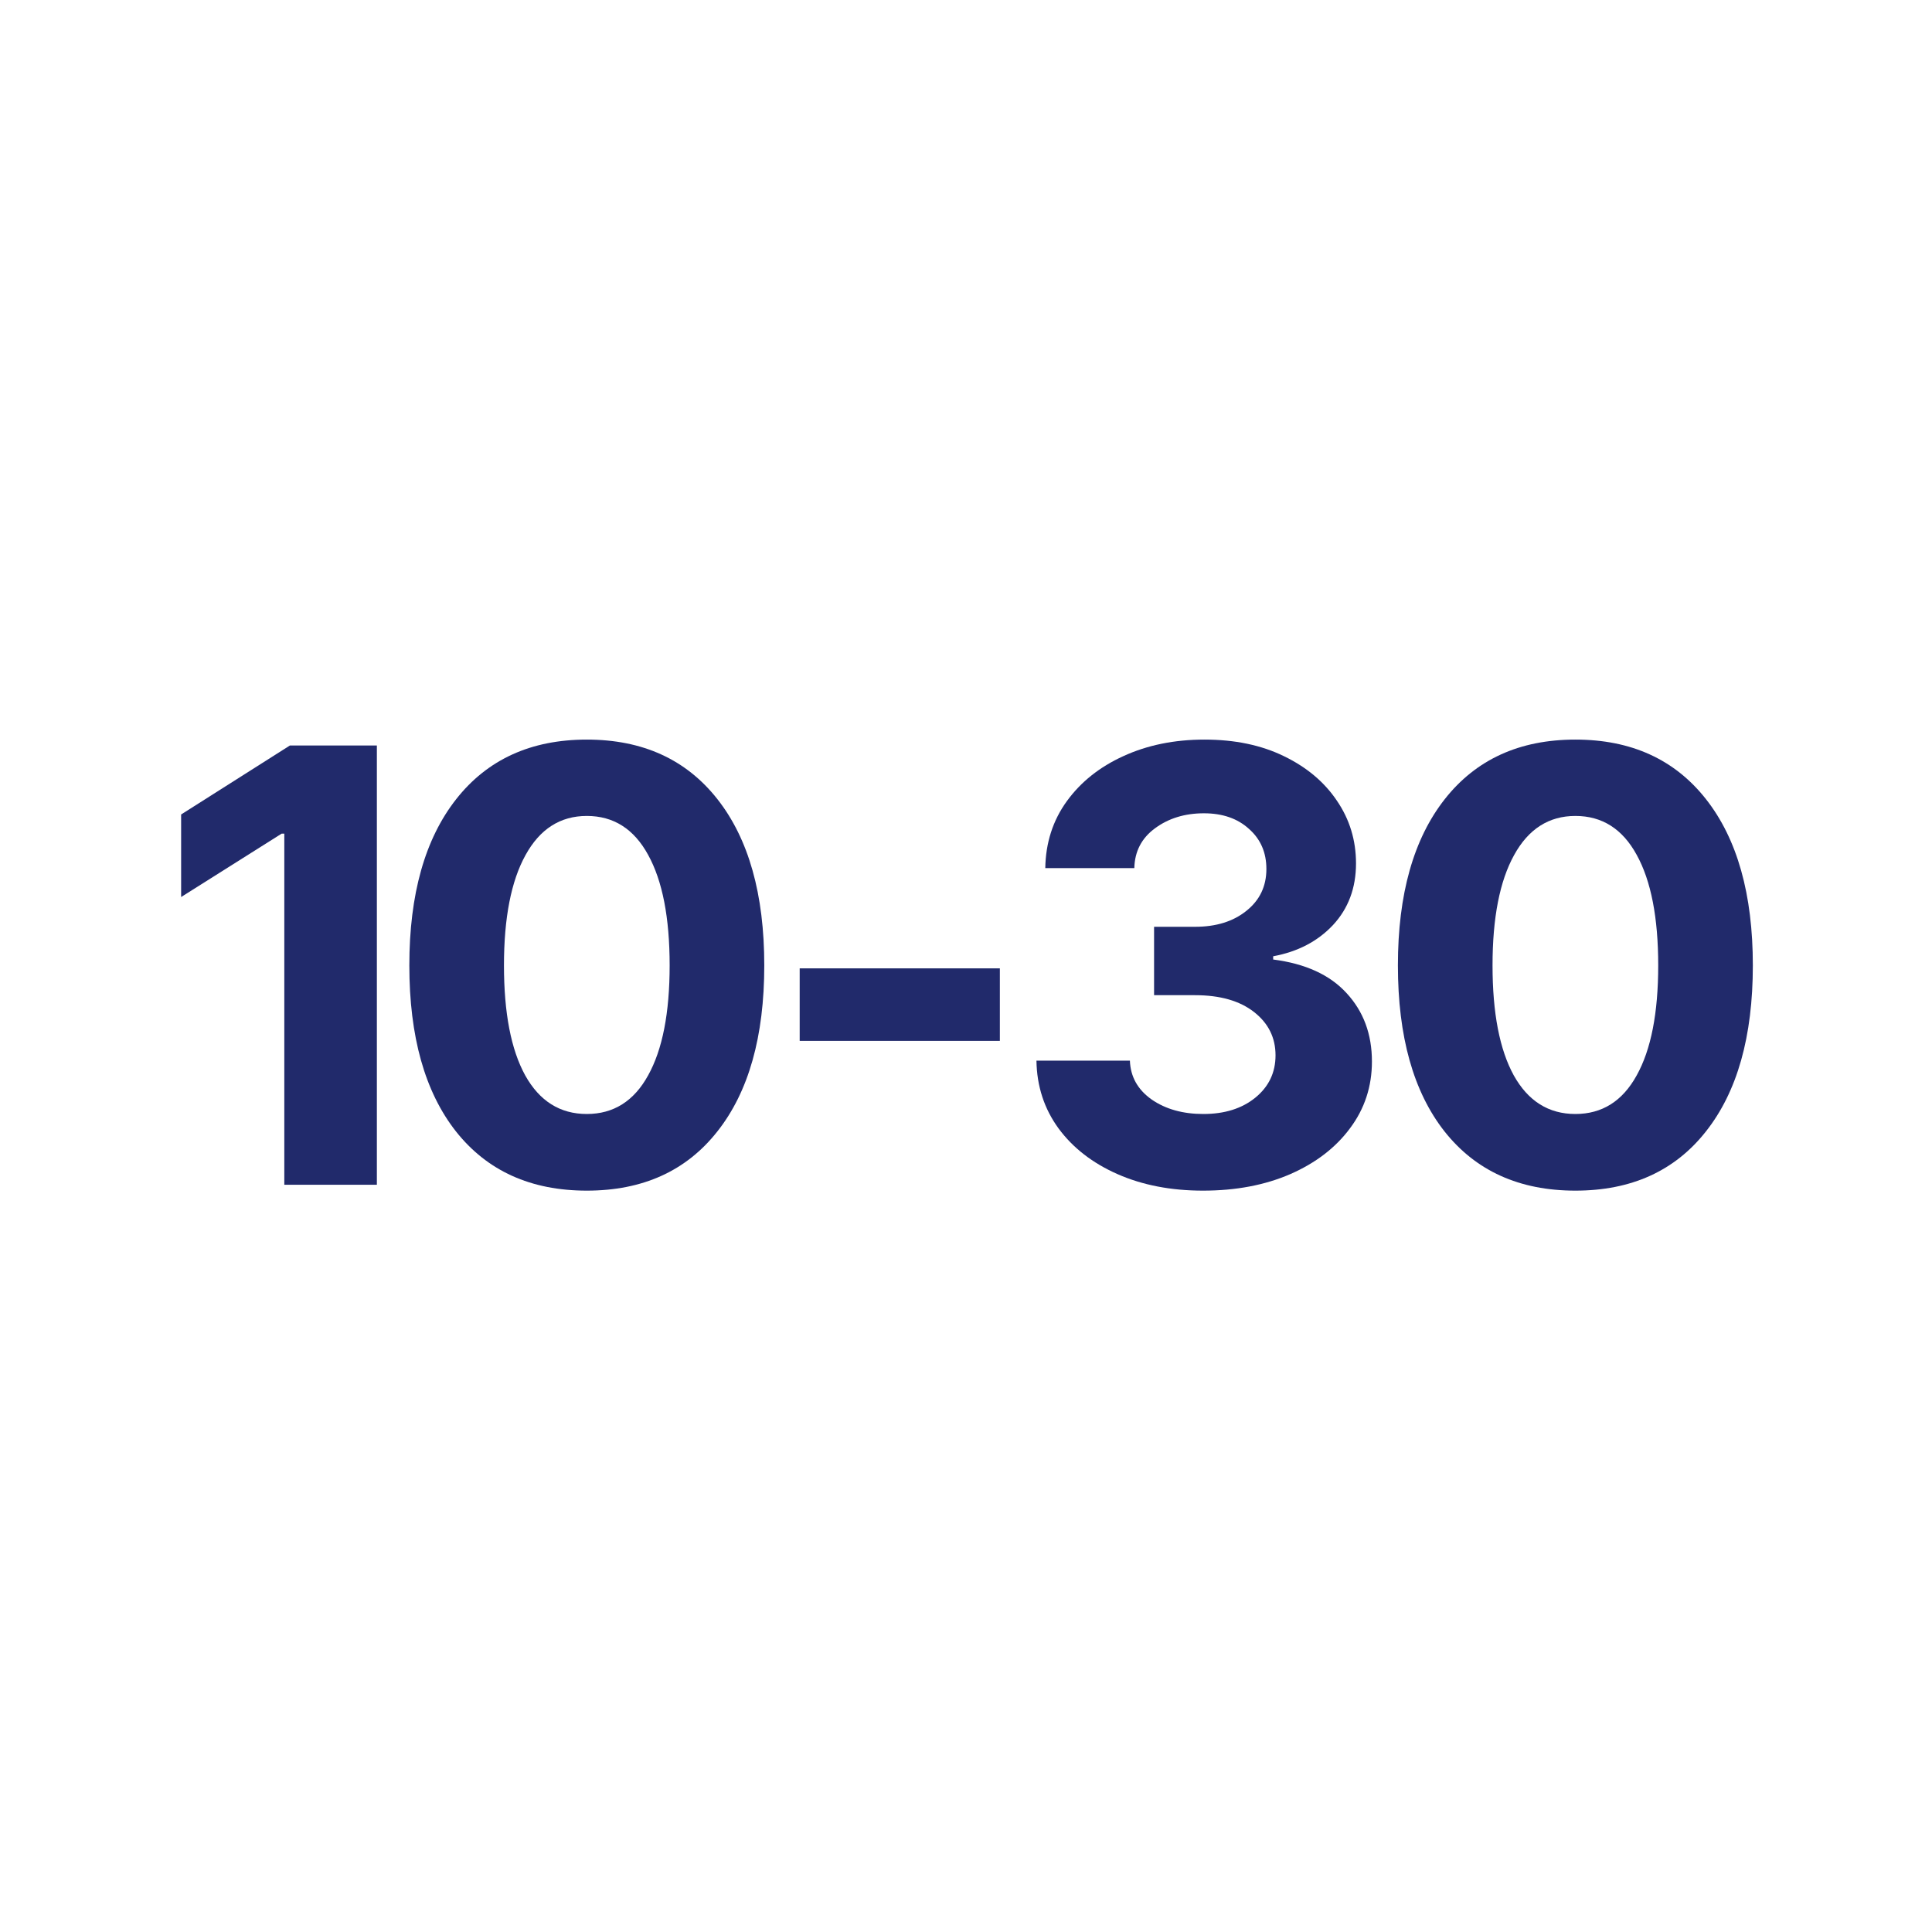
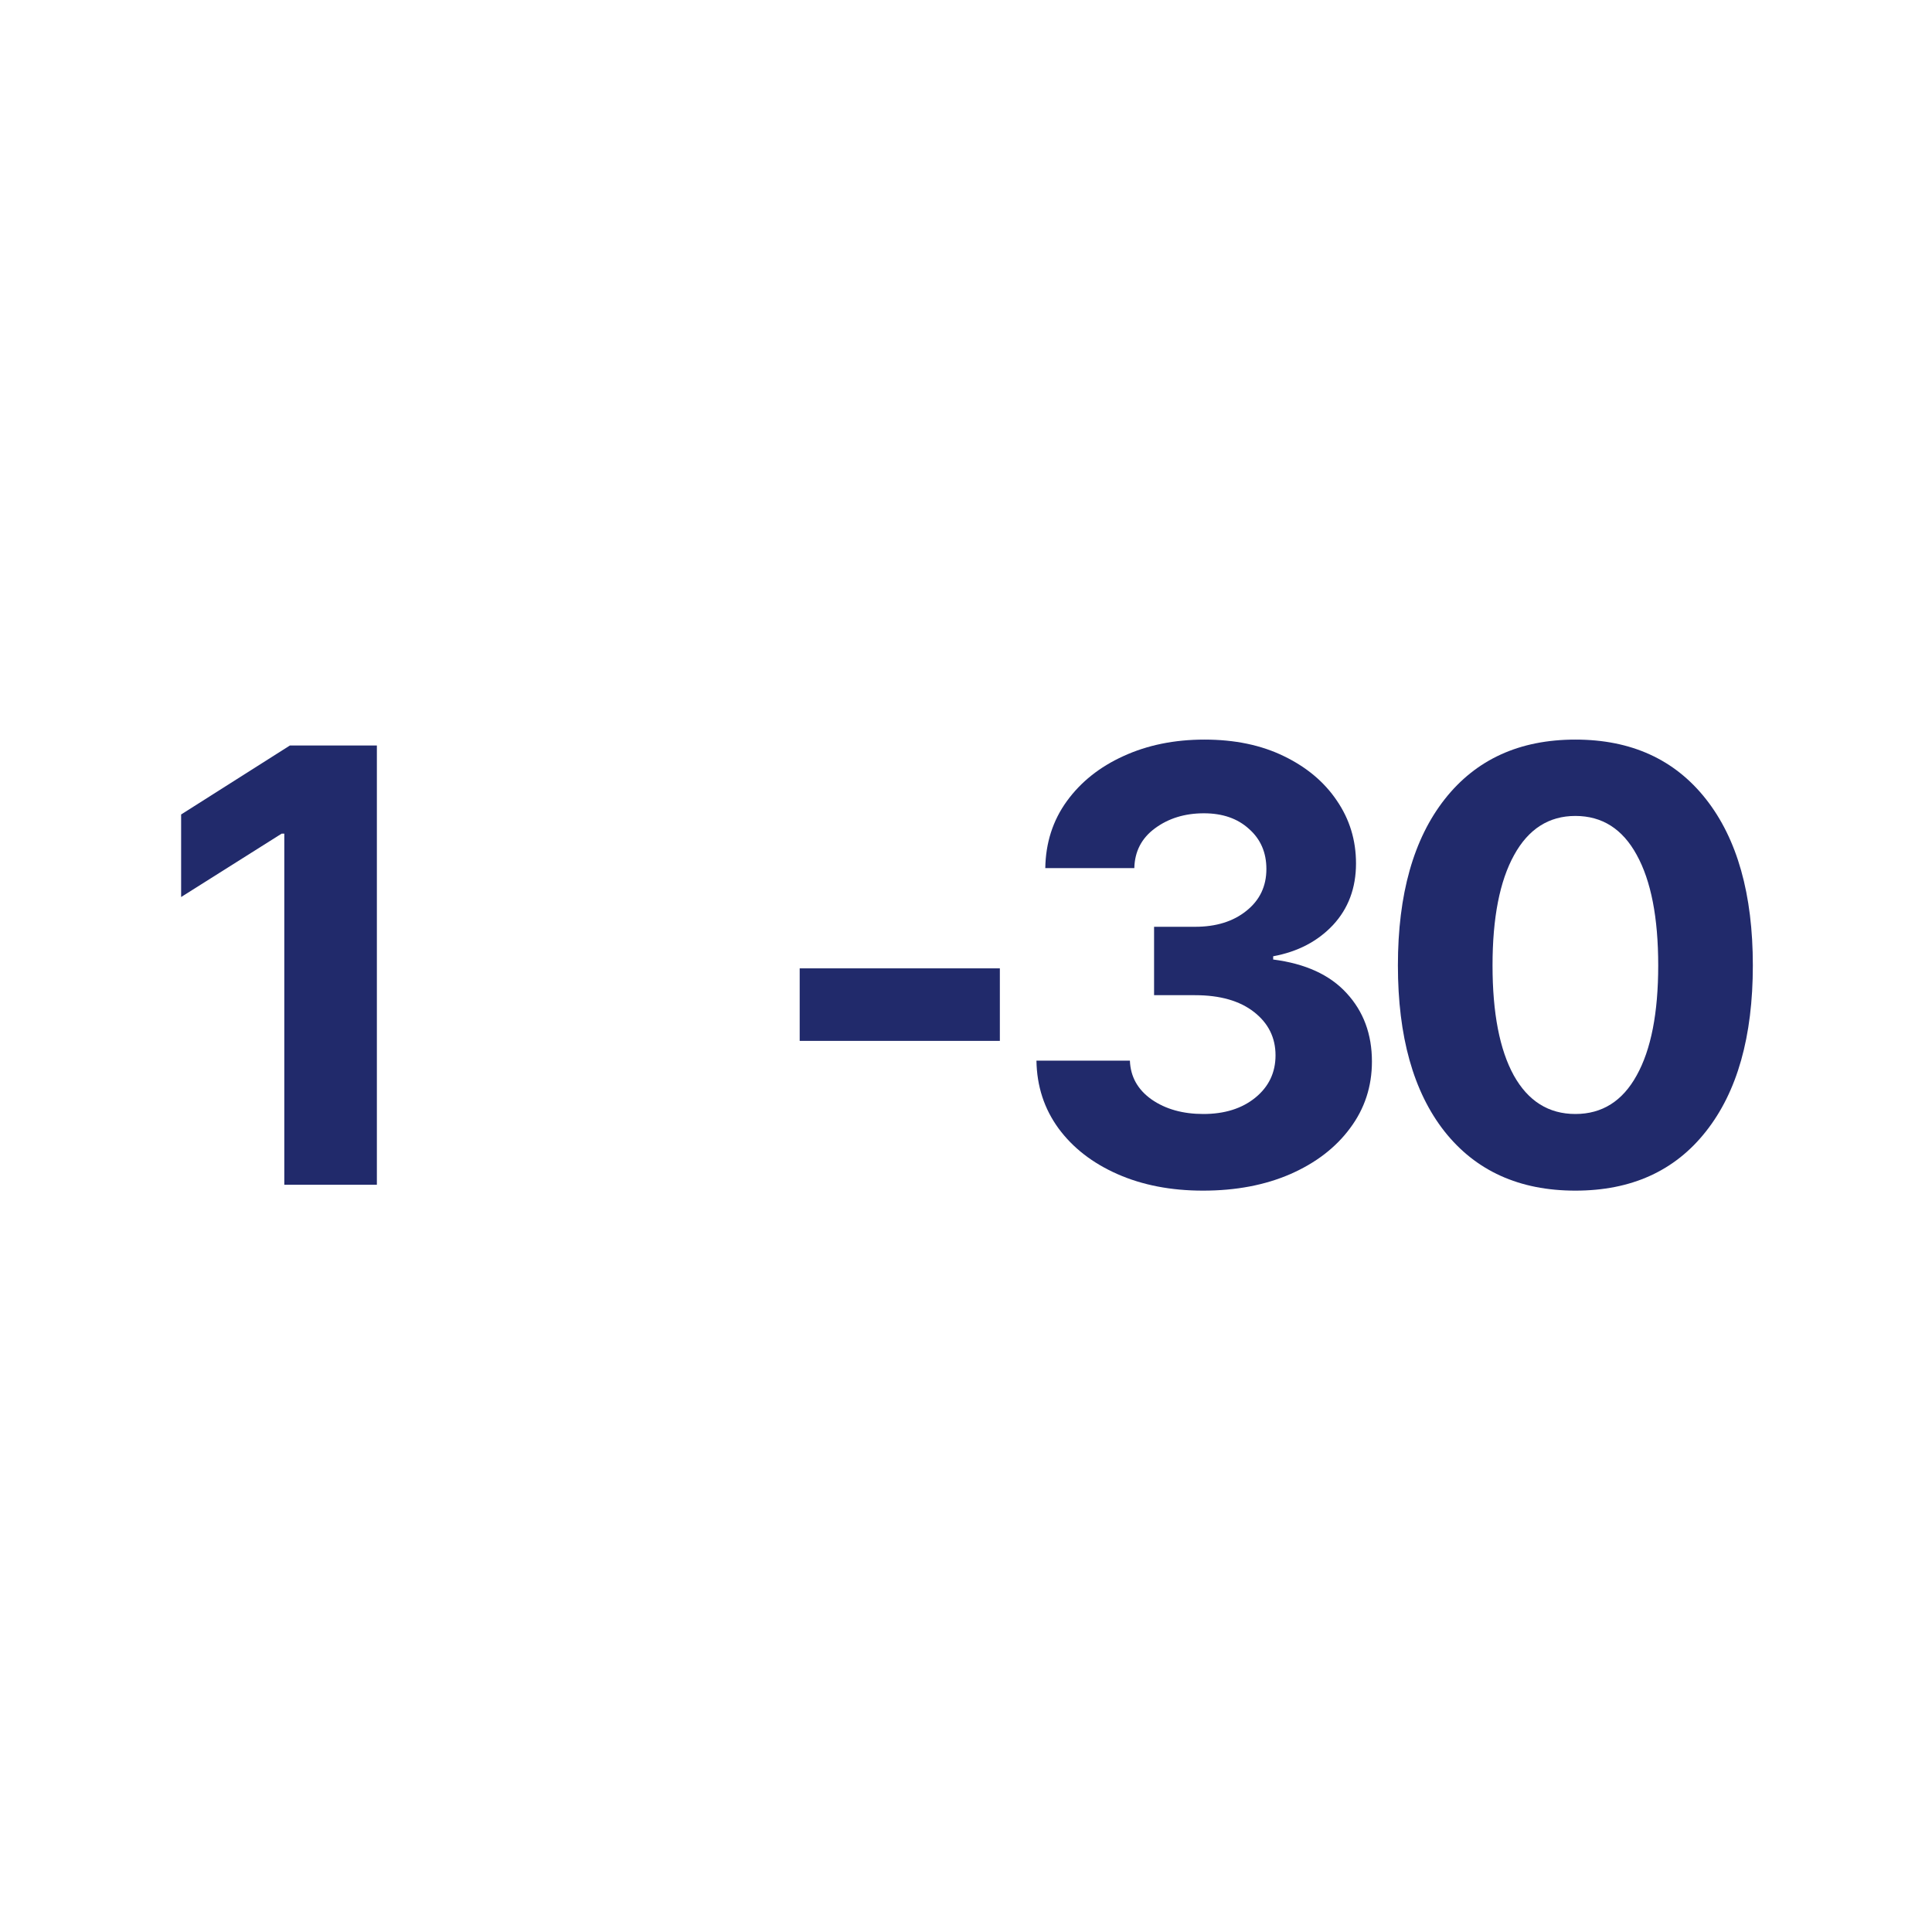
<svg xmlns="http://www.w3.org/2000/svg" width="512" height="512" viewBox="0 0 512 512" fill="none">
  <path d="M99.875 197.562V313.969H75.344V220.922H74.641L48 237.719V215.844L76.828 197.562H99.875Z" fill="#212A6B" />
-   <path d="M155.509 315.531C140.666 315.531 129.103 310.297 120.822 299.828C112.593 289.359 108.478 274.698 108.478 255.844C108.478 236.99 112.619 222.302 120.9 211.781C129.181 201.26 140.718 196 155.509 196C170.301 196 181.837 201.26 190.119 211.781C198.4 222.302 202.541 236.99 202.541 255.844C202.541 274.698 198.4 289.359 190.119 299.828C181.89 310.297 170.353 315.531 155.509 315.531ZM133.556 255.844C133.556 268.448 135.431 278.161 139.181 284.984C142.983 291.807 148.426 295.219 155.509 295.219C162.593 295.219 168.009 291.807 171.759 284.984C175.561 278.161 177.462 268.448 177.462 255.844C177.462 243.188 175.561 233.422 171.759 226.547C168.009 219.672 162.593 216.234 155.509 216.234C148.478 216.234 143.061 219.698 139.259 226.625C135.457 233.5 133.556 243.24 133.556 255.844Z" fill="#212A6B" />
  <path d="M264.972 256.625V275.844H211.925V256.625H264.972Z" fill="#212A6B" />
  <path d="M318.809 315.531C310.32 315.531 302.768 314.073 296.153 311.156C289.539 308.24 284.33 304.203 280.528 299.047C276.726 293.839 274.773 287.849 274.669 281.078H299.434C299.591 285.349 301.518 288.786 305.216 291.391C308.914 293.943 313.471 295.219 318.888 295.219C324.513 295.219 329.096 293.786 332.638 290.922C336.231 288.005 338.028 284.255 338.028 279.672C338.028 274.984 336.127 271.156 332.325 268.188C328.523 265.219 323.315 263.734 316.7 263.734H305.841V245.609H316.7C322.273 245.609 326.804 244.203 330.294 241.391C333.835 238.578 335.606 234.88 335.606 230.297C335.606 225.922 334.07 222.38 330.997 219.672C327.976 216.911 323.992 215.531 319.044 215.531C313.992 215.531 309.669 216.859 306.075 219.516C302.533 222.12 300.71 225.635 300.606 230.062H277.012C277.117 223.344 279.018 217.432 282.716 212.328C286.414 207.224 291.414 203.24 297.716 200.375C304.07 197.458 311.231 196 319.2 196C327.221 196 334.226 197.458 340.216 200.375C346.257 203.292 350.945 207.224 354.278 212.172C357.664 217.12 359.356 222.667 359.356 228.812C359.356 235.323 357.325 240.766 353.263 245.141C349.2 249.464 343.914 252.224 337.403 253.422V254.281C345.945 255.375 352.429 258.344 356.856 263.188C361.335 268.031 363.575 274.073 363.575 281.312C363.575 287.927 361.648 293.812 357.794 298.969C353.992 304.125 348.705 308.188 341.934 311.156C335.216 314.073 327.507 315.531 318.809 315.531Z" fill="#212A6B" />
  <path d="M417.491 315.531C402.647 315.531 391.084 310.297 382.803 299.828C374.574 289.359 370.459 274.698 370.459 255.844C370.459 236.99 374.6 222.302 382.881 211.781C391.162 201.26 402.699 196 417.491 196C432.282 196 443.819 201.26 452.1 211.781C460.381 222.302 464.522 236.99 464.522 255.844C464.522 274.698 460.381 289.359 452.1 299.828C443.871 310.297 432.334 315.531 417.491 315.531ZM395.537 255.844C395.537 268.448 397.412 278.161 401.162 284.984C404.965 291.807 410.407 295.219 417.491 295.219C424.574 295.219 429.991 291.807 433.741 284.984C437.543 278.161 439.444 268.448 439.444 255.844C439.444 243.188 437.543 233.422 433.741 226.547C429.991 219.672 424.574 216.234 417.491 216.234C410.459 216.234 405.043 219.698 401.241 226.625C397.439 233.5 395.537 243.24 395.537 255.844Z" fill="#212A6B" />
</svg>